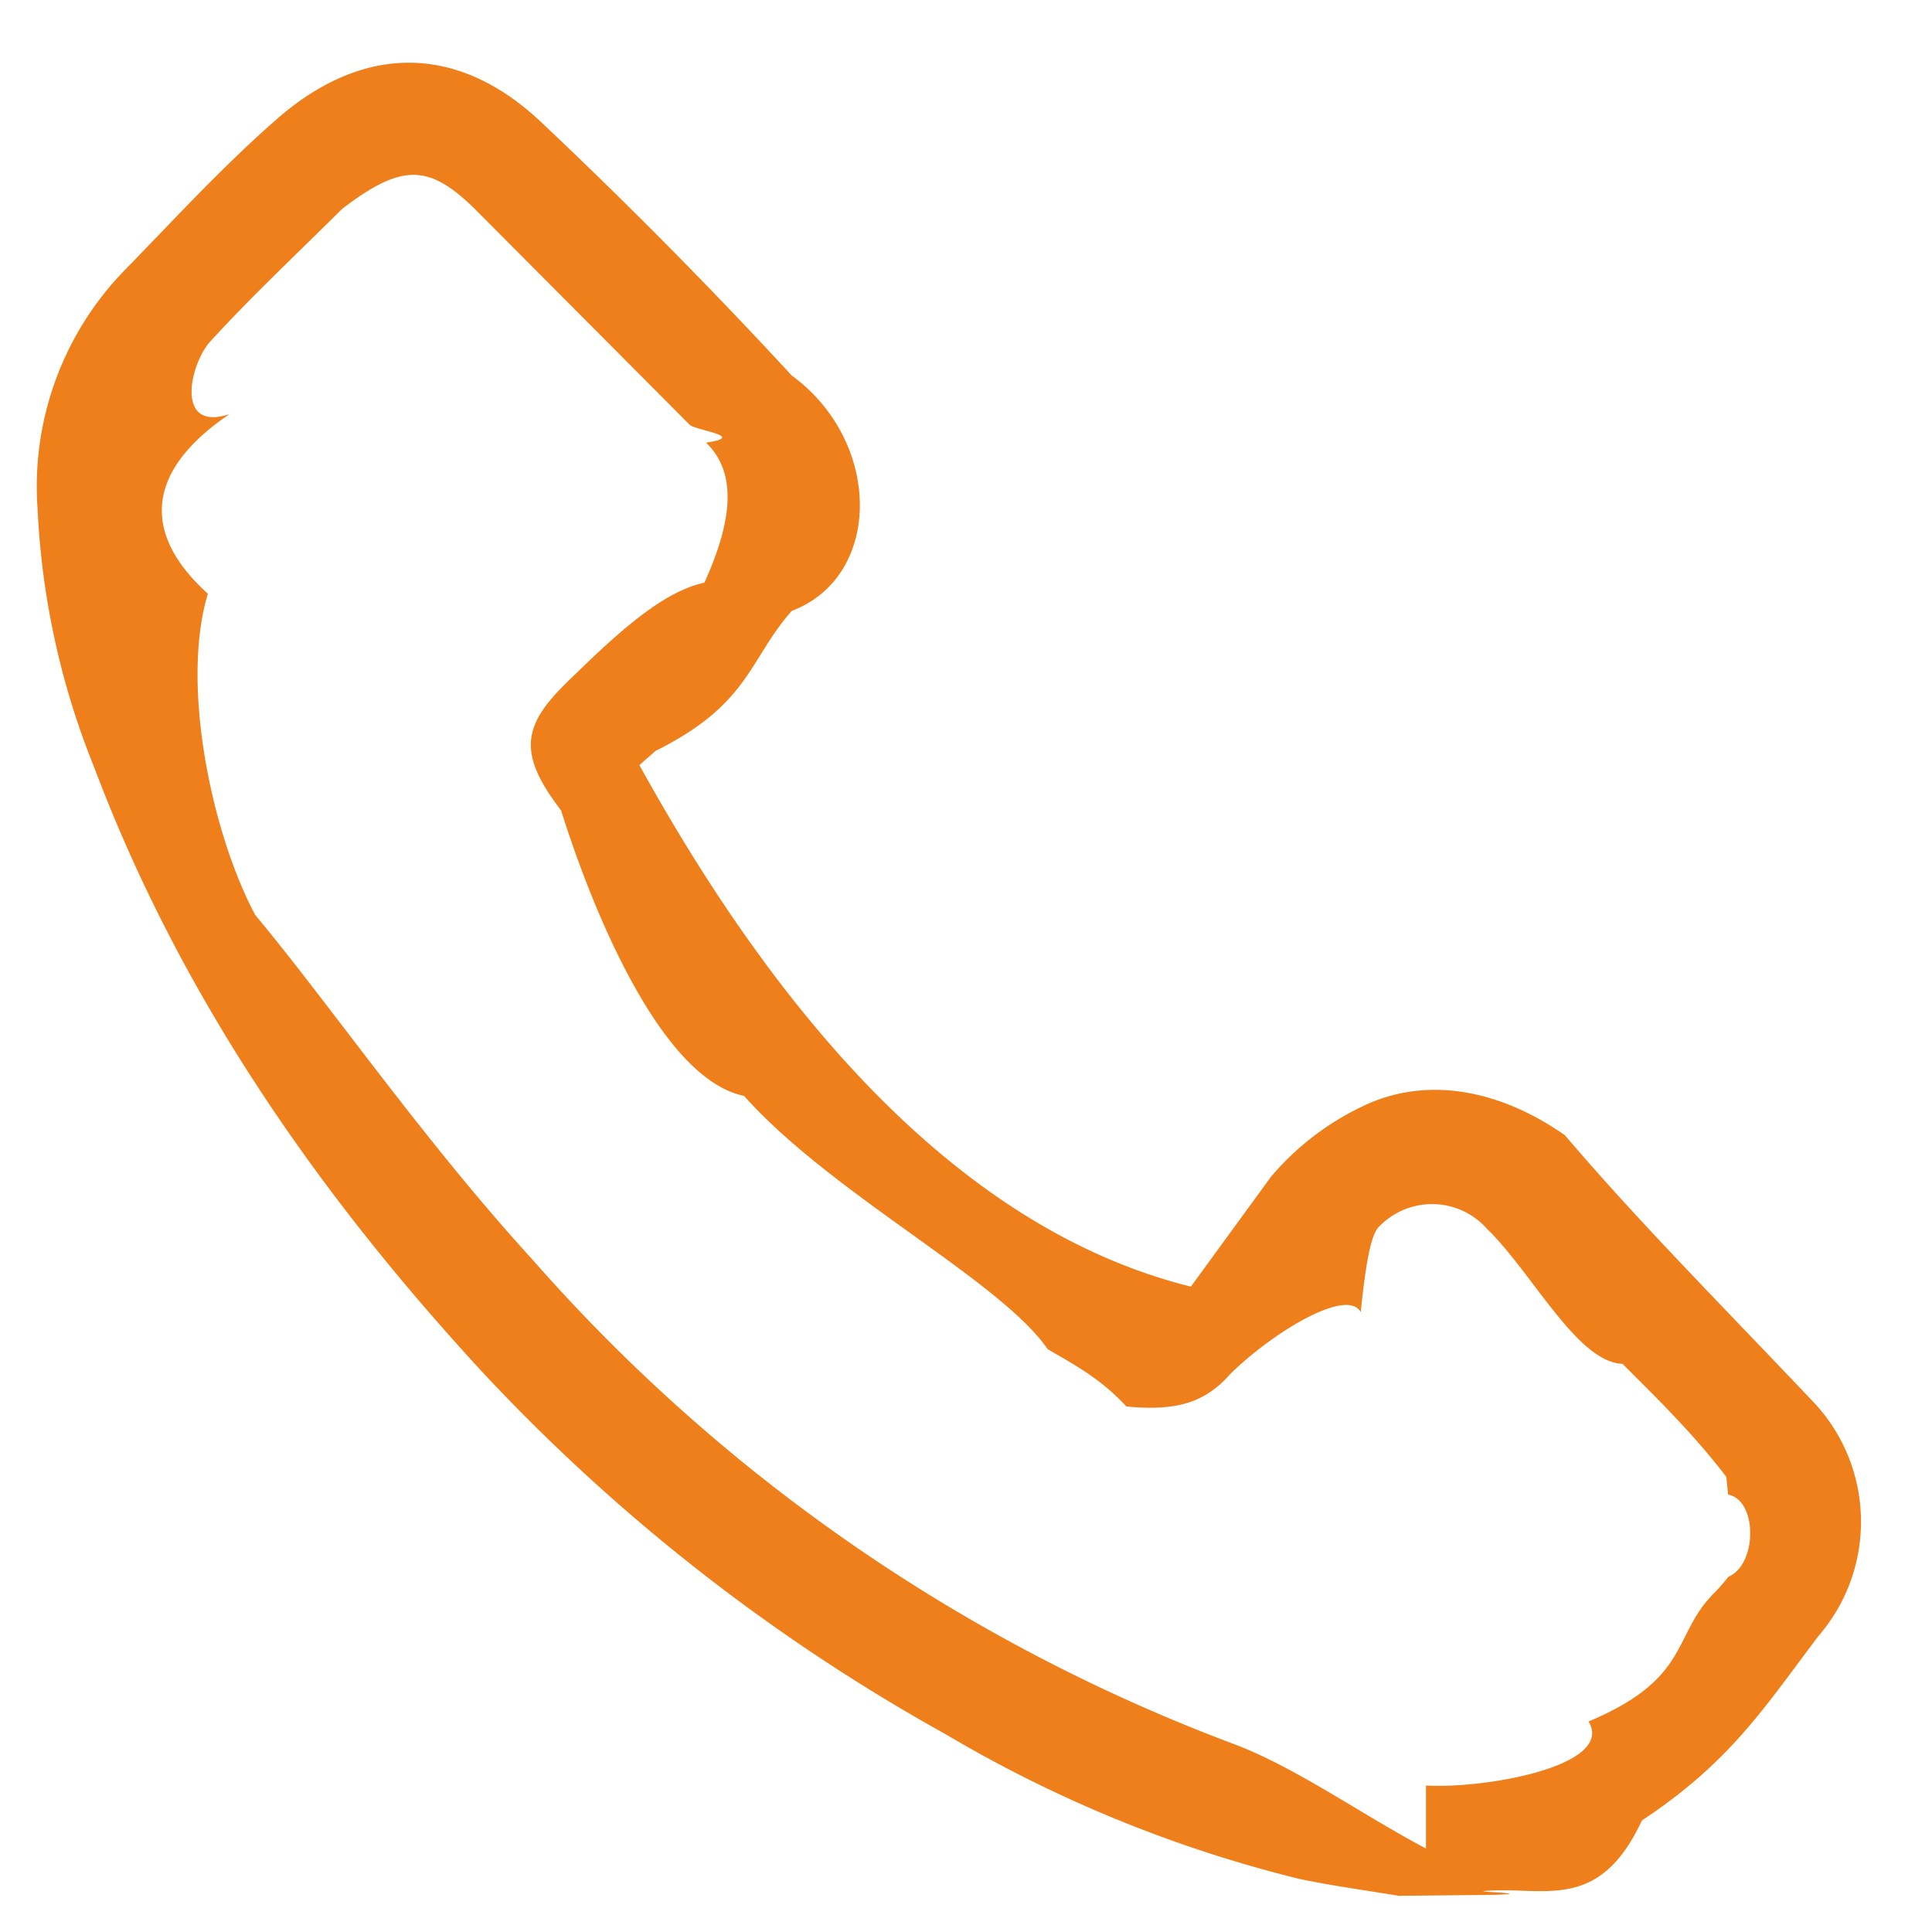
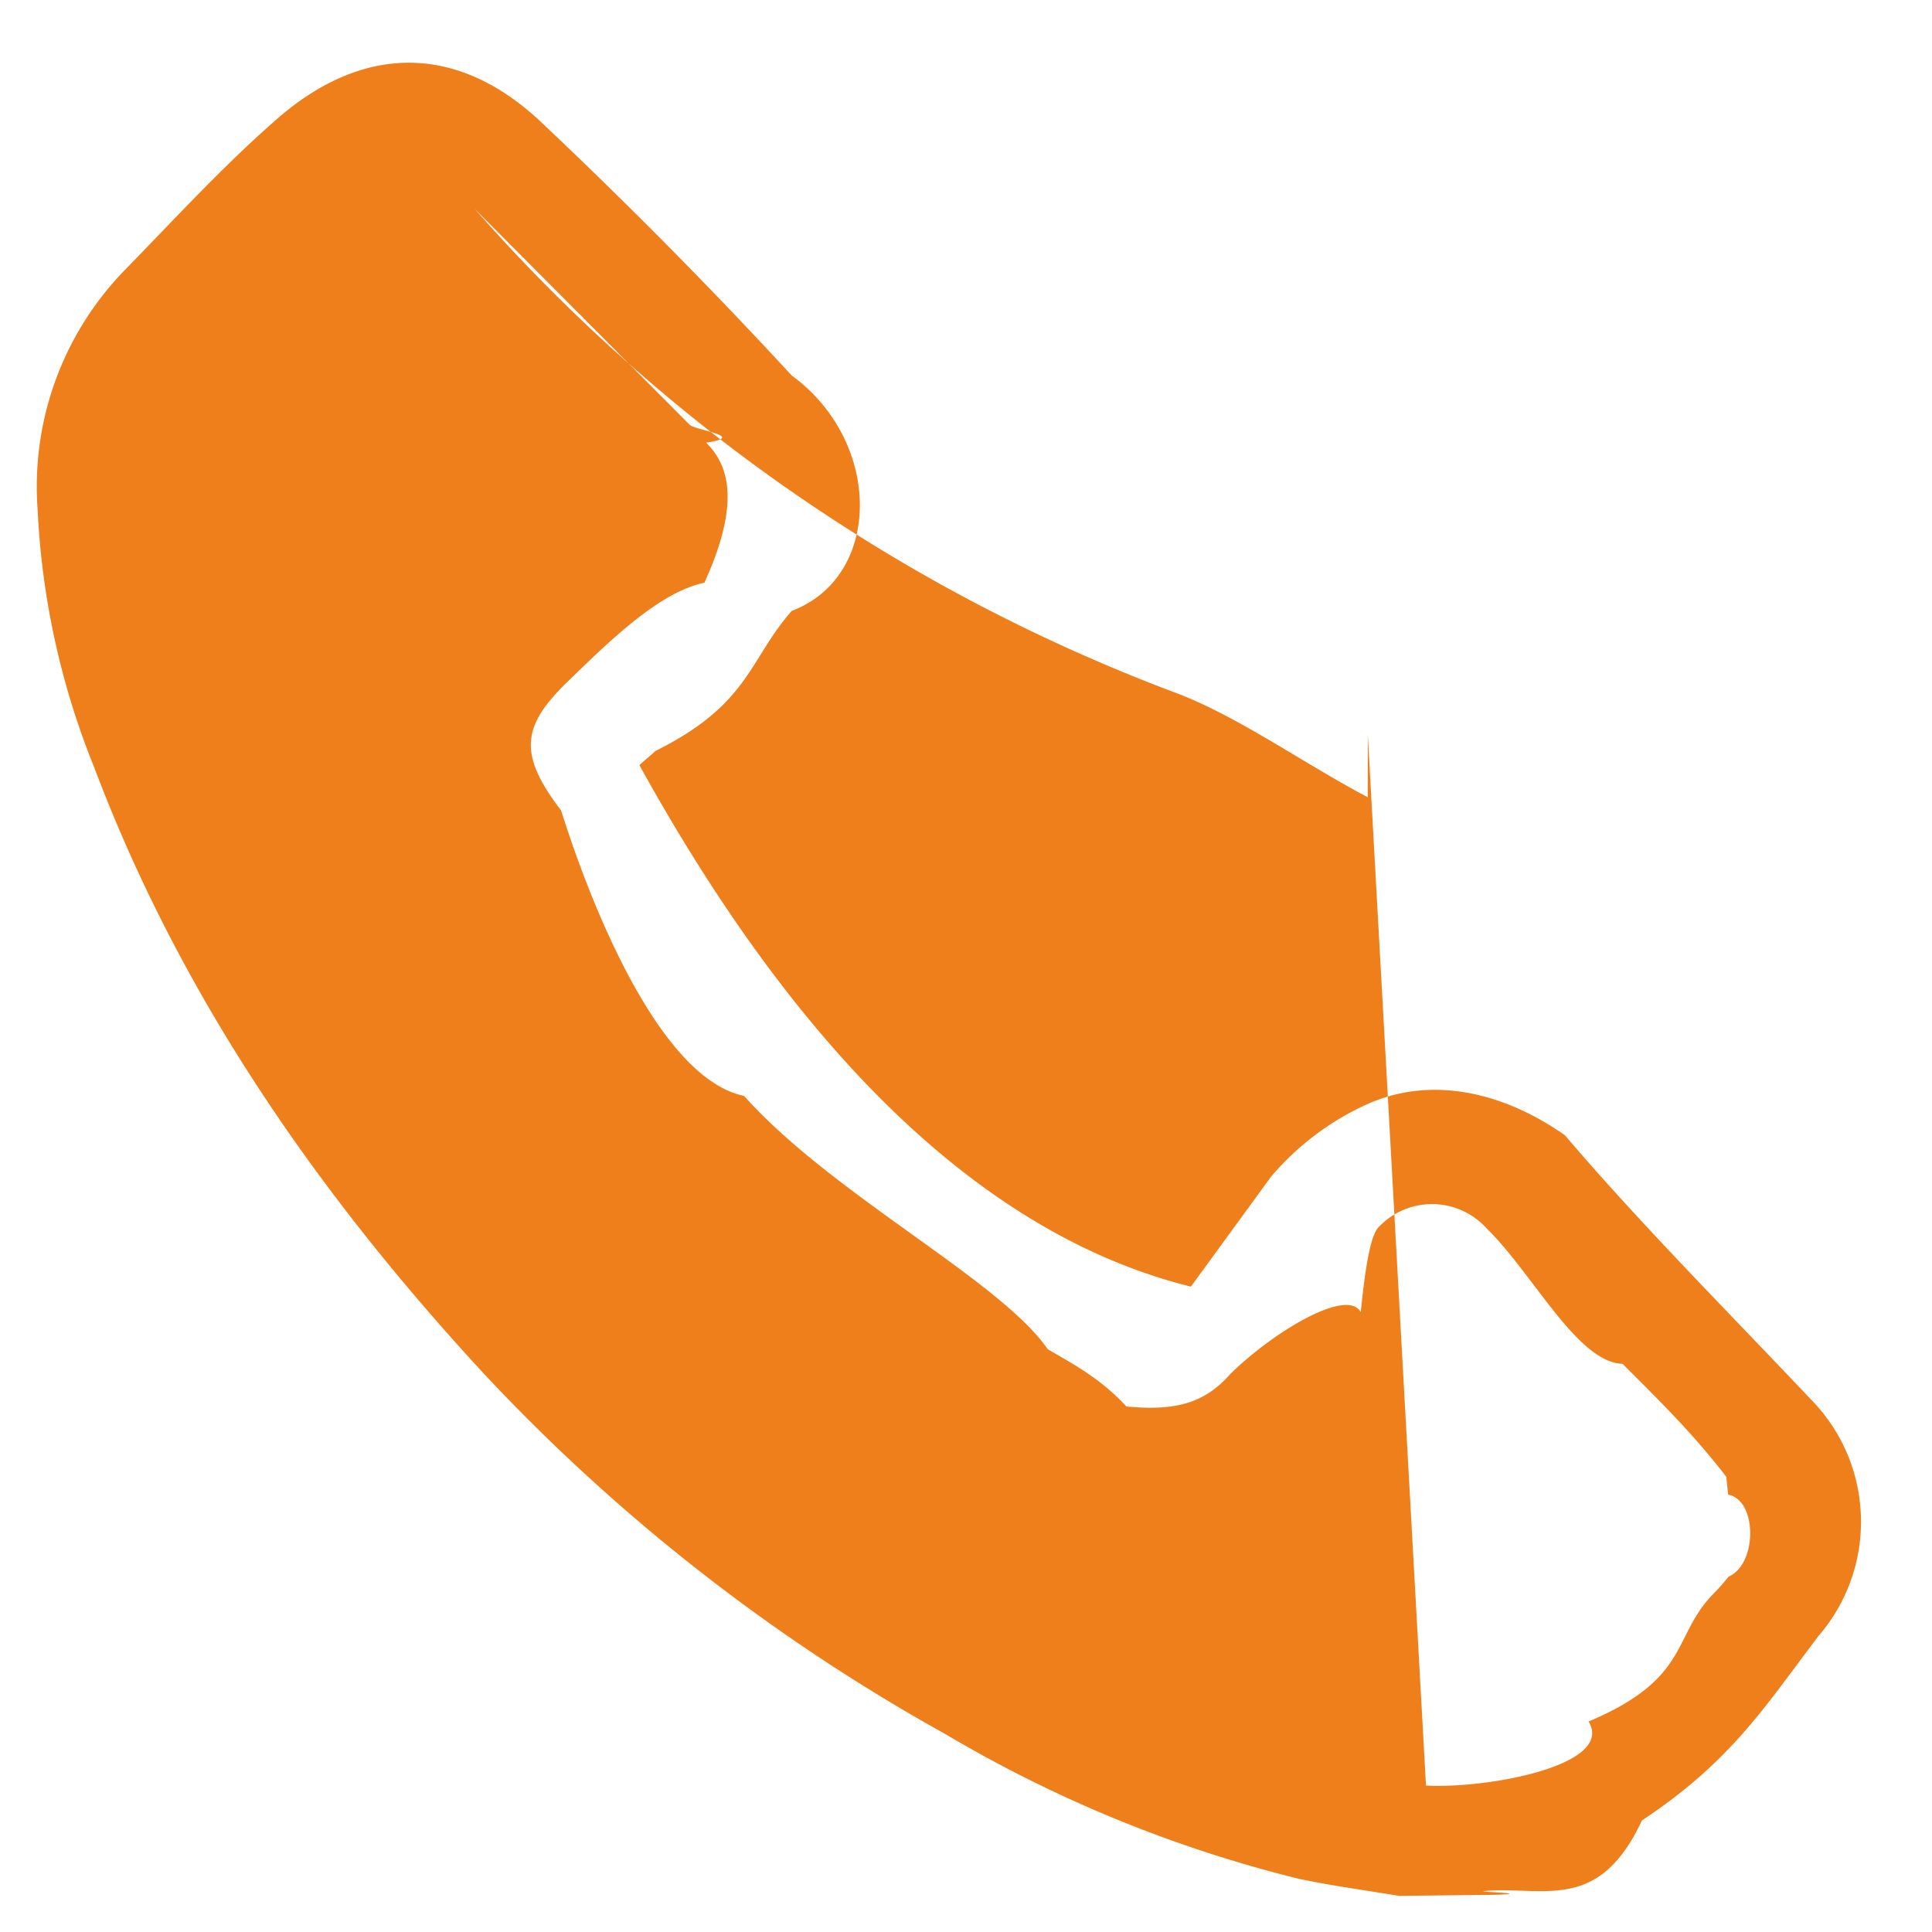
<svg xmlns="http://www.w3.org/2000/svg" width="25" height="25">
-   <path fill-rule="evenodd" fill="#EF7F1B" d="M18.101 24.532c-.434-.073-.87-.13-1.3-.222a16.91 16.91 0 0 1-4.566-1.87 24.378 24.378 0 0 1-6.012-4.706C4.1 15.427 2.334 12.887 1.22 9.932a10.152 10.152 0 0 1-.733-3.337 4.016 4.016 0 0 1 1.1-3.072c.665-.68 1.307-1.385 2.022-2.005 1.104-.949 2.307-.949 3.374.044a67.163 67.163 0 0 1 3.262 3.297c1.175.858 1.175 2.601 0 3.046-.557.632-.545 1.208-1.763 1.812-.054.051-.111.095-.208.184 1.571 2.844 3.918 5.949 7.136 6.748l1.036-1.421a3.542 3.542 0 0 1 1.266-.949c.783-.341 1.695-.179 2.538.411.954 1.122 2.103 2.276 3.224 3.461.786.842.812 2.141.06 3.015-.709.934-1.134 1.625-2.288 2.391-.565 1.213-1.285.841-2.05.914-.055.013.674.029.144.048l-1.239.013zm.351-1.427c.789.043 2.448-.259 2.104-.829 1.324-.557 1.076-1.101 1.614-1.651.07-.07.135-.144.196-.222.377-.163.375-.992-.004-1.063l-.024-.23c-.434-.567-.892-1.01-1.342-1.462-.585-.018-1.164-1.174-1.756-1.749a.95.95 0 0 0-1.382-.039c-.089.073-.168.3-.25 1.12-.168-.322-1.121.244-1.687.798-.337.386-.721.481-1.345.422-.345-.372-.687-.546-1.019-.742-.617-.894-2.787-1.998-3.929-3.277-1.06-.221-1.938-2.332-2.368-3.695-.569-.74-.496-1.101.083-1.664S8.542 7.661 9.115 7.54c.372-.82.402-1.392.068-1.764l-.046-.048c.543-.082-.143-.158-.215-.234l-2.778-2.79c-.595-.585-.944-.592-1.718 0-.595.592-1.155 1.114-1.696 1.705-.267.276-.482 1.191.24.949-1.111.755-1.121 1.564-.28 2.325-.358 1.182.056 3.117.613 4.157.953 1.141 2.162 2.898 3.594 4.467a22.66 22.66 0 0 0 9.075 6.263c.795.3 1.632.9 2.48 1.35v-.815z" />
+   <path fill-rule="evenodd" fill="#EF7F1B" d="M18.101 24.532c-.434-.073-.87-.13-1.3-.222a16.91 16.91 0 0 1-4.566-1.87 24.378 24.378 0 0 1-6.012-4.706C4.1 15.427 2.334 12.887 1.22 9.932a10.152 10.152 0 0 1-.733-3.337 4.016 4.016 0 0 1 1.1-3.072c.665-.68 1.307-1.385 2.022-2.005 1.104-.949 2.307-.949 3.374.044a67.163 67.163 0 0 1 3.262 3.297c1.175.858 1.175 2.601 0 3.046-.557.632-.545 1.208-1.763 1.812-.054.051-.111.095-.208.184 1.571 2.844 3.918 5.949 7.136 6.748l1.036-1.421a3.542 3.542 0 0 1 1.266-.949c.783-.341 1.695-.179 2.538.411.954 1.122 2.103 2.276 3.224 3.461.786.842.812 2.141.06 3.015-.709.934-1.134 1.625-2.288 2.391-.565 1.213-1.285.841-2.05.914-.055.013.674.029.144.048l-1.239.013zm.351-1.427c.789.043 2.448-.259 2.104-.829 1.324-.557 1.076-1.101 1.614-1.651.07-.07.135-.144.196-.222.377-.163.375-.992-.004-1.063l-.024-.23c-.434-.567-.892-1.01-1.342-1.462-.585-.018-1.164-1.174-1.756-1.749a.95.95 0 0 0-1.382-.039c-.089.073-.168.3-.25 1.12-.168-.322-1.121.244-1.687.798-.337.386-.721.481-1.345.422-.345-.372-.687-.546-1.019-.742-.617-.894-2.787-1.998-3.929-3.277-1.06-.221-1.938-2.332-2.368-3.695-.569-.74-.496-1.101.083-1.664S8.542 7.661 9.115 7.54c.372-.82.402-1.392.068-1.764l-.046-.048c.543-.082-.143-.158-.215-.234l-2.778-2.79a22.66 22.66 0 0 0 9.075 6.263c.795.3 1.632.9 2.48 1.35v-.815z" />
</svg>